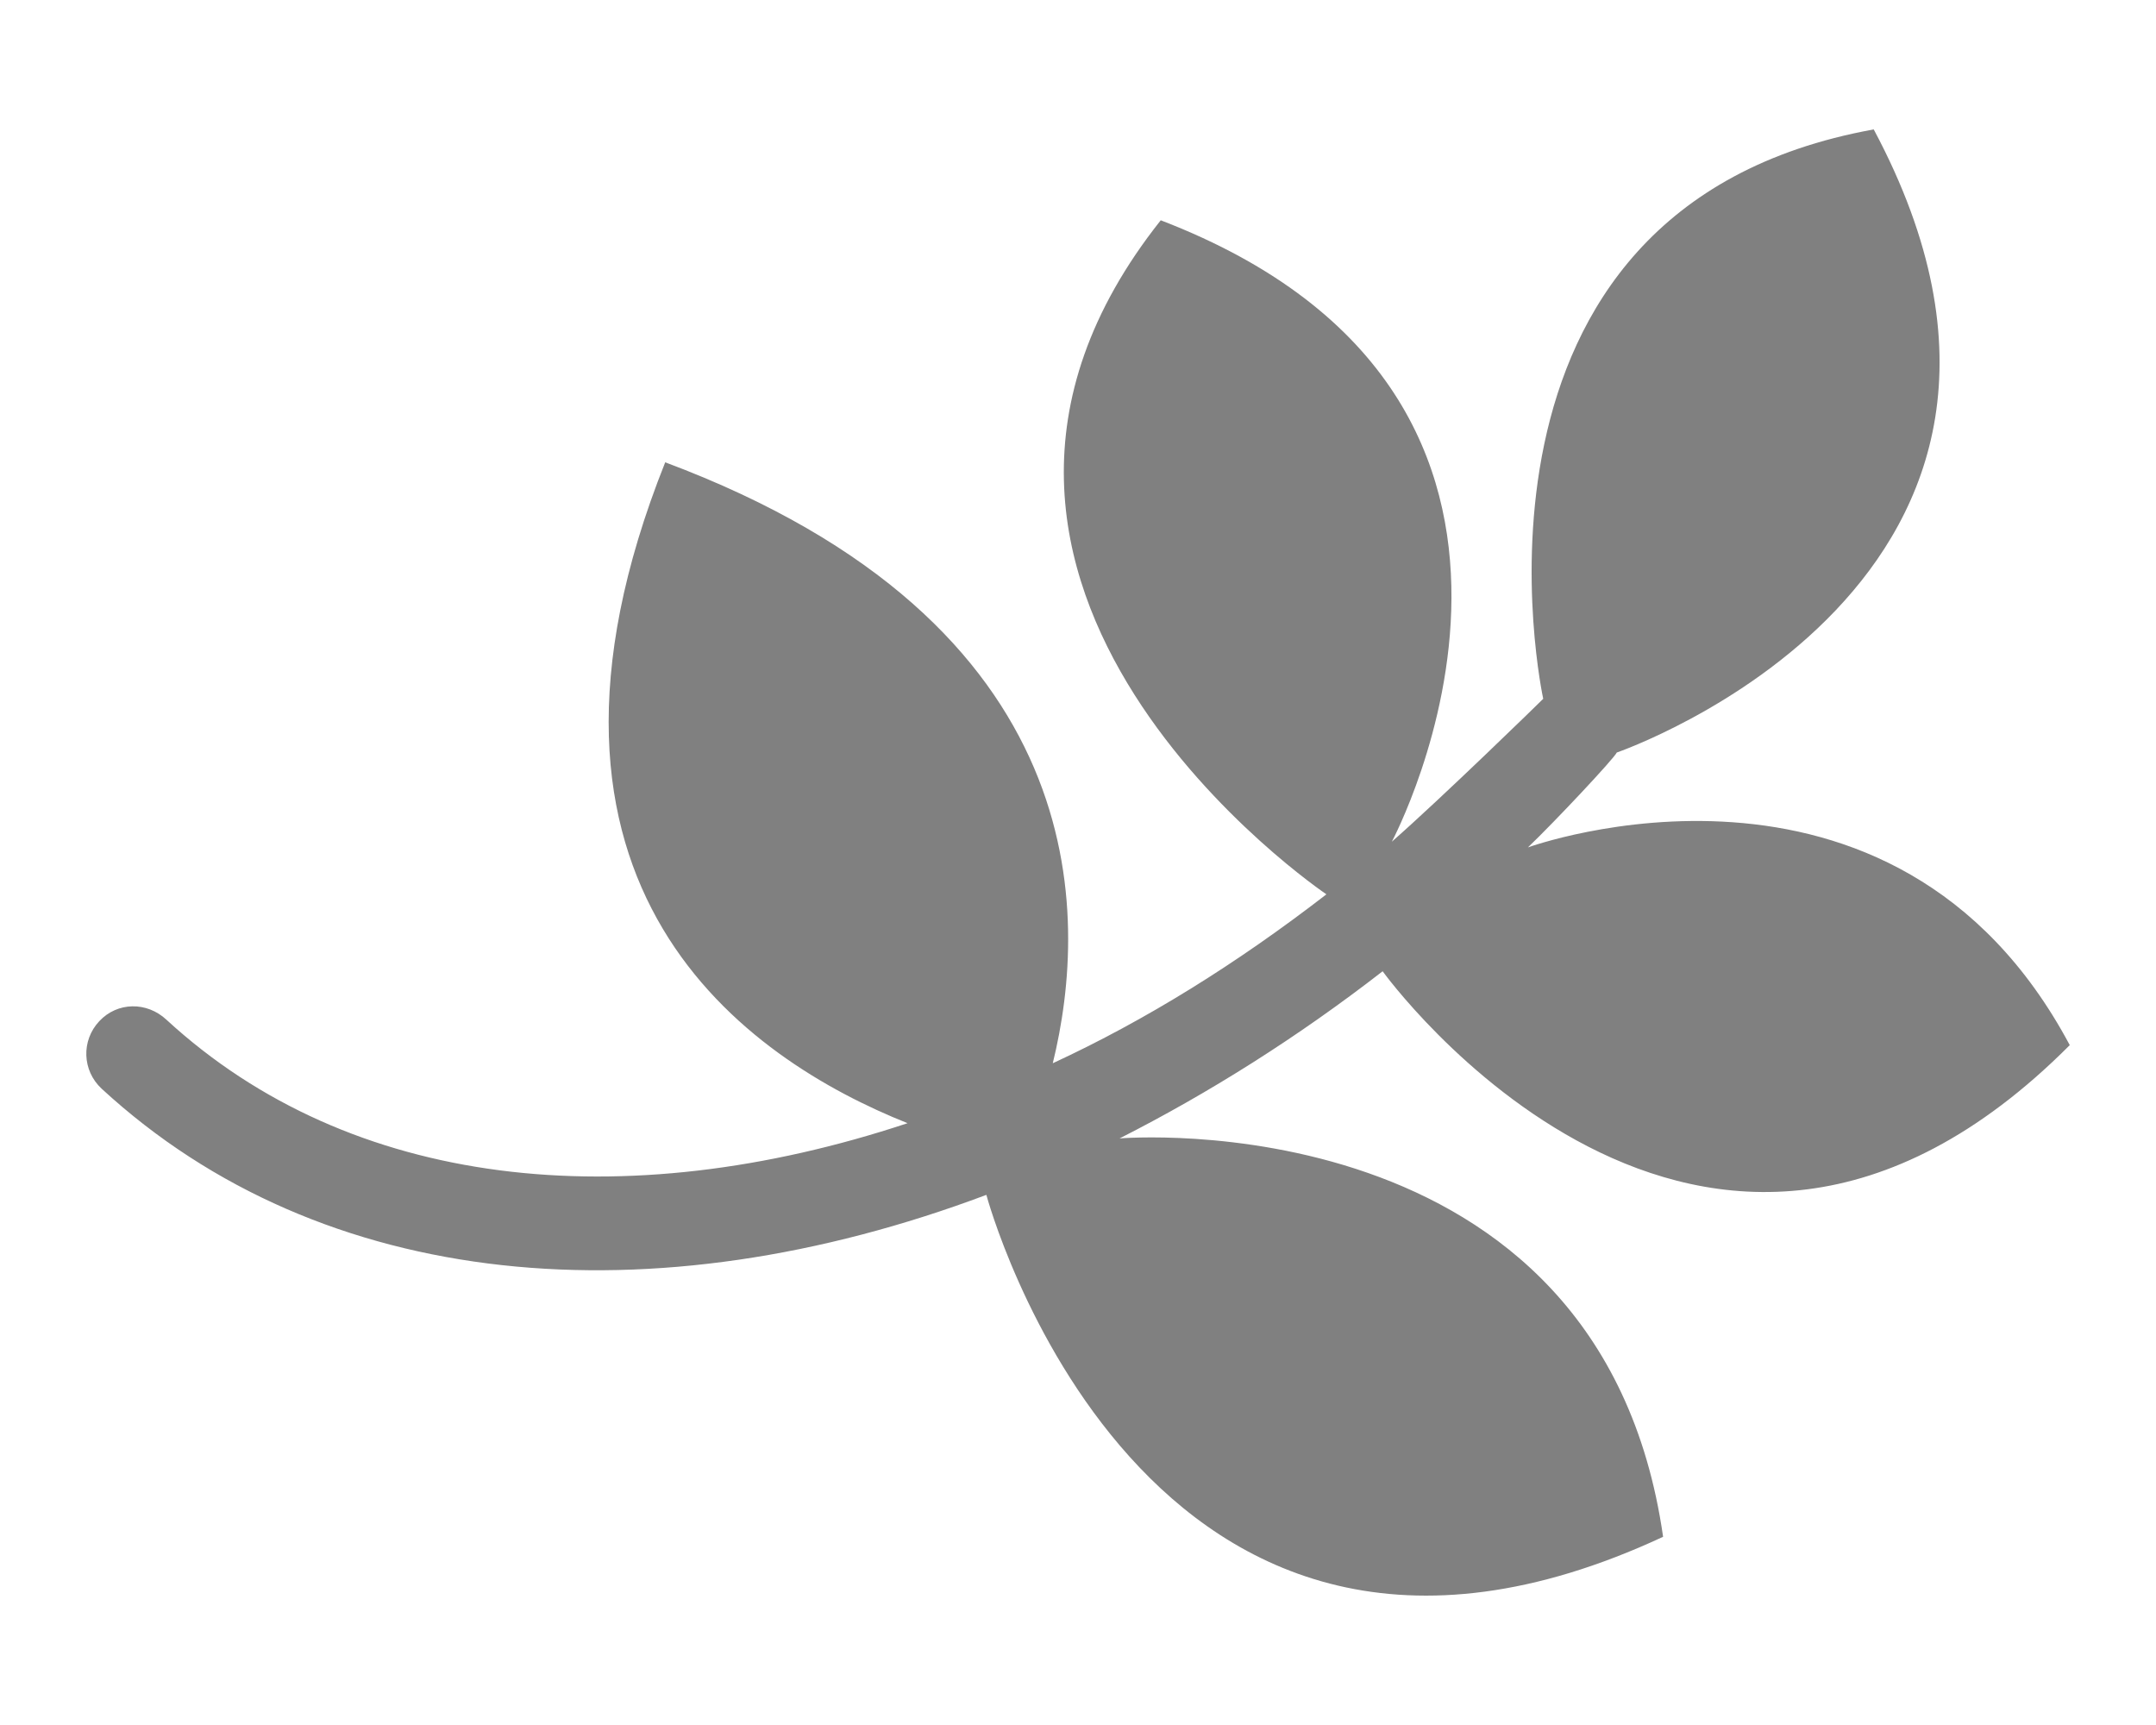
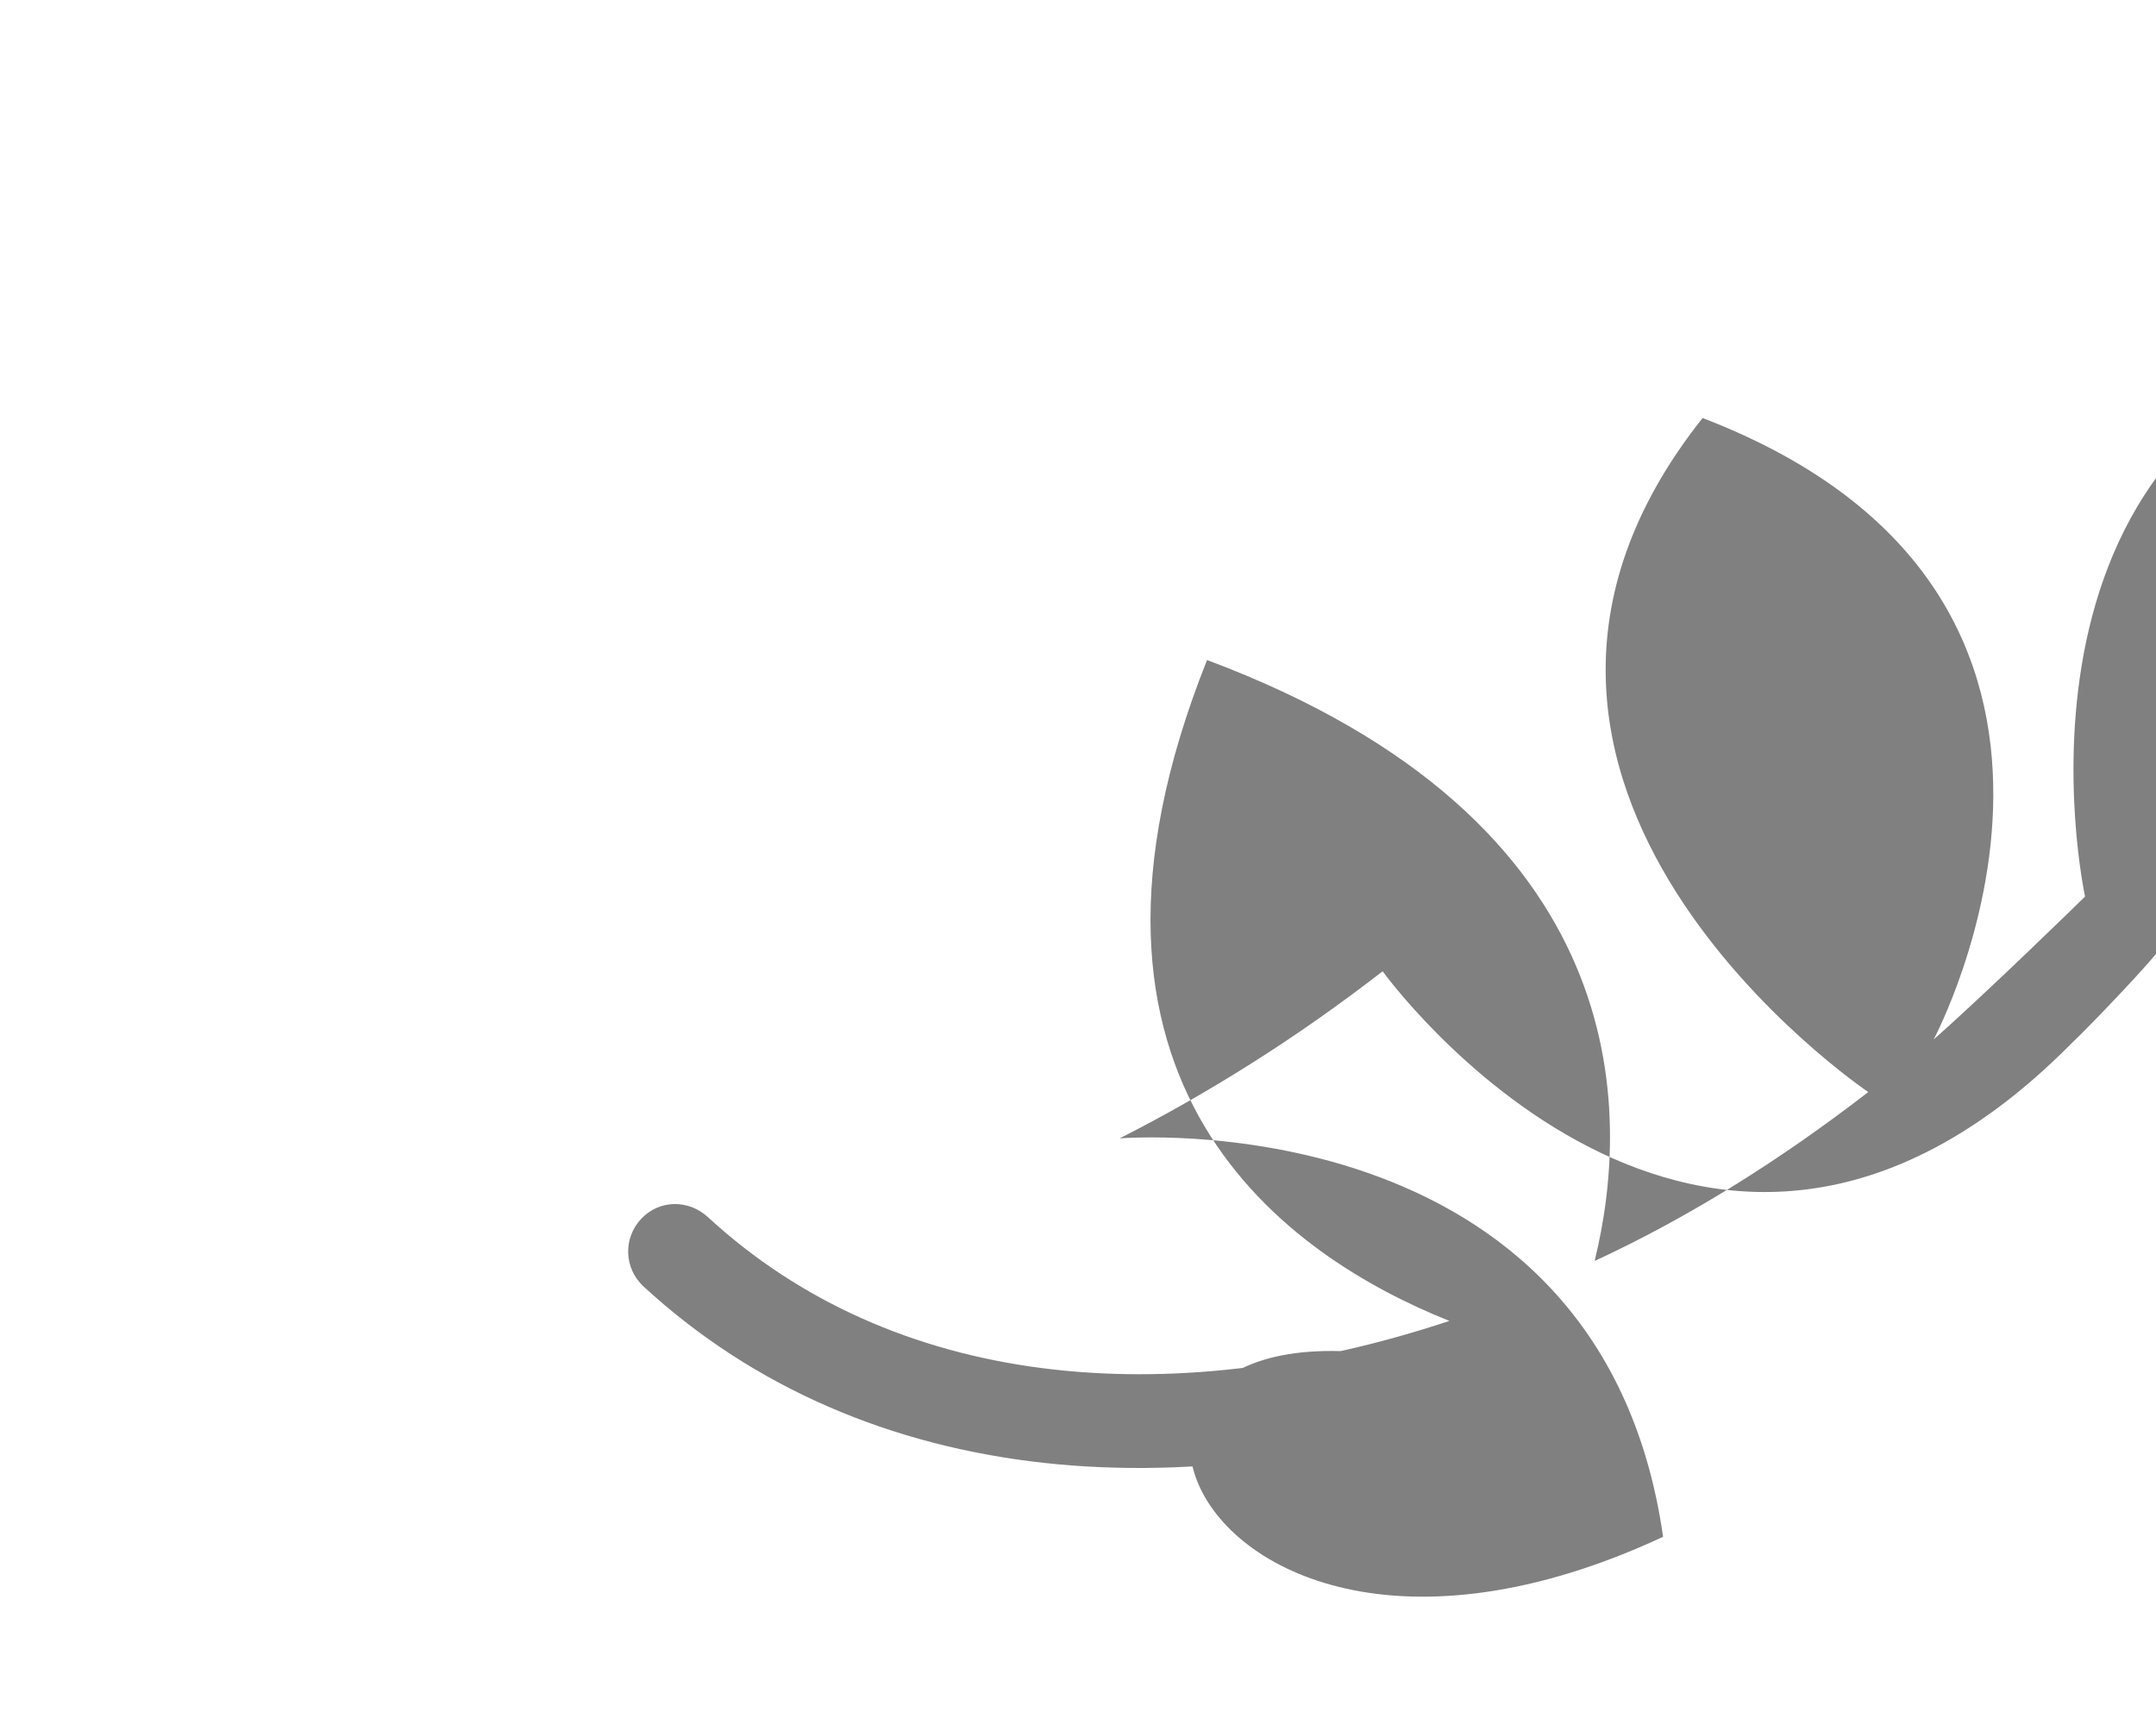
<svg xmlns="http://www.w3.org/2000/svg" version="1.1" baseProfile="tiny" id="Ebene_1" x="0px" y="0px" width="50px" height="40px" viewBox="0 0 50 40" xml:space="preserve">
-   <path fill="#808080" d="M38.569,35.636c-1.46-10.187-12.605-9.238-12.605-9.238c2.065-1.048,4.123-2.341,6.101-3.876  c0,0,7.403,10.274,15.935,1.713c-4.09-7.669-12.566-4.585-12.566-4.585c0.627-0.599,1.996-2.059,2.061-2.2  c0,0,11.547-3.973,5.959-14.449c-10.152,1.835-7.665,13.203-7.665,13.203c-0.05,0.054-2.372,2.315-3.511,3.314  c0,0,5.474-10.25-5.359-14.41c-6.746,8.5,3.842,15.63,3.842,15.63c-2.081,1.608-4.19,2.919-6.346,3.917  c0.843-3.429,0.991-10.201-8.988-13.935c-3.946,9.886,1.922,13.849,5.62,15.325c-6.583,2.183-12.916,1.531-17.188-2.4  c-0.453-0.422-1.136-0.416-1.557,0.035c-0.421,0.449-0.397,1.146,0.056,1.566c5.125,4.722,12.785,5.365,20.517,2.461  C22.874,27.708,26.5,41.253,38.569,35.636" />
+   <path fill="#808080" d="M38.569,35.636c-1.46-10.187-12.605-9.238-12.605-9.238c2.065-1.048,4.123-2.341,6.101-3.876  c0,0,7.403,10.274,15.935,1.713c0.627-0.599,1.996-2.059,2.061-2.2  c0,0,11.547-3.973,5.959-14.449c-10.152,1.835-7.665,13.203-7.665,13.203c-0.05,0.054-2.372,2.315-3.511,3.314  c0,0,5.474-10.25-5.359-14.41c-6.746,8.5,3.842,15.63,3.842,15.63c-2.081,1.608-4.19,2.919-6.346,3.917  c0.843-3.429,0.991-10.201-8.988-13.935c-3.946,9.886,1.922,13.849,5.62,15.325c-6.583,2.183-12.916,1.531-17.188-2.4  c-0.453-0.422-1.136-0.416-1.557,0.035c-0.421,0.449-0.397,1.146,0.056,1.566c5.125,4.722,12.785,5.365,20.517,2.461  C22.874,27.708,26.5,41.253,38.569,35.636" />
</svg>